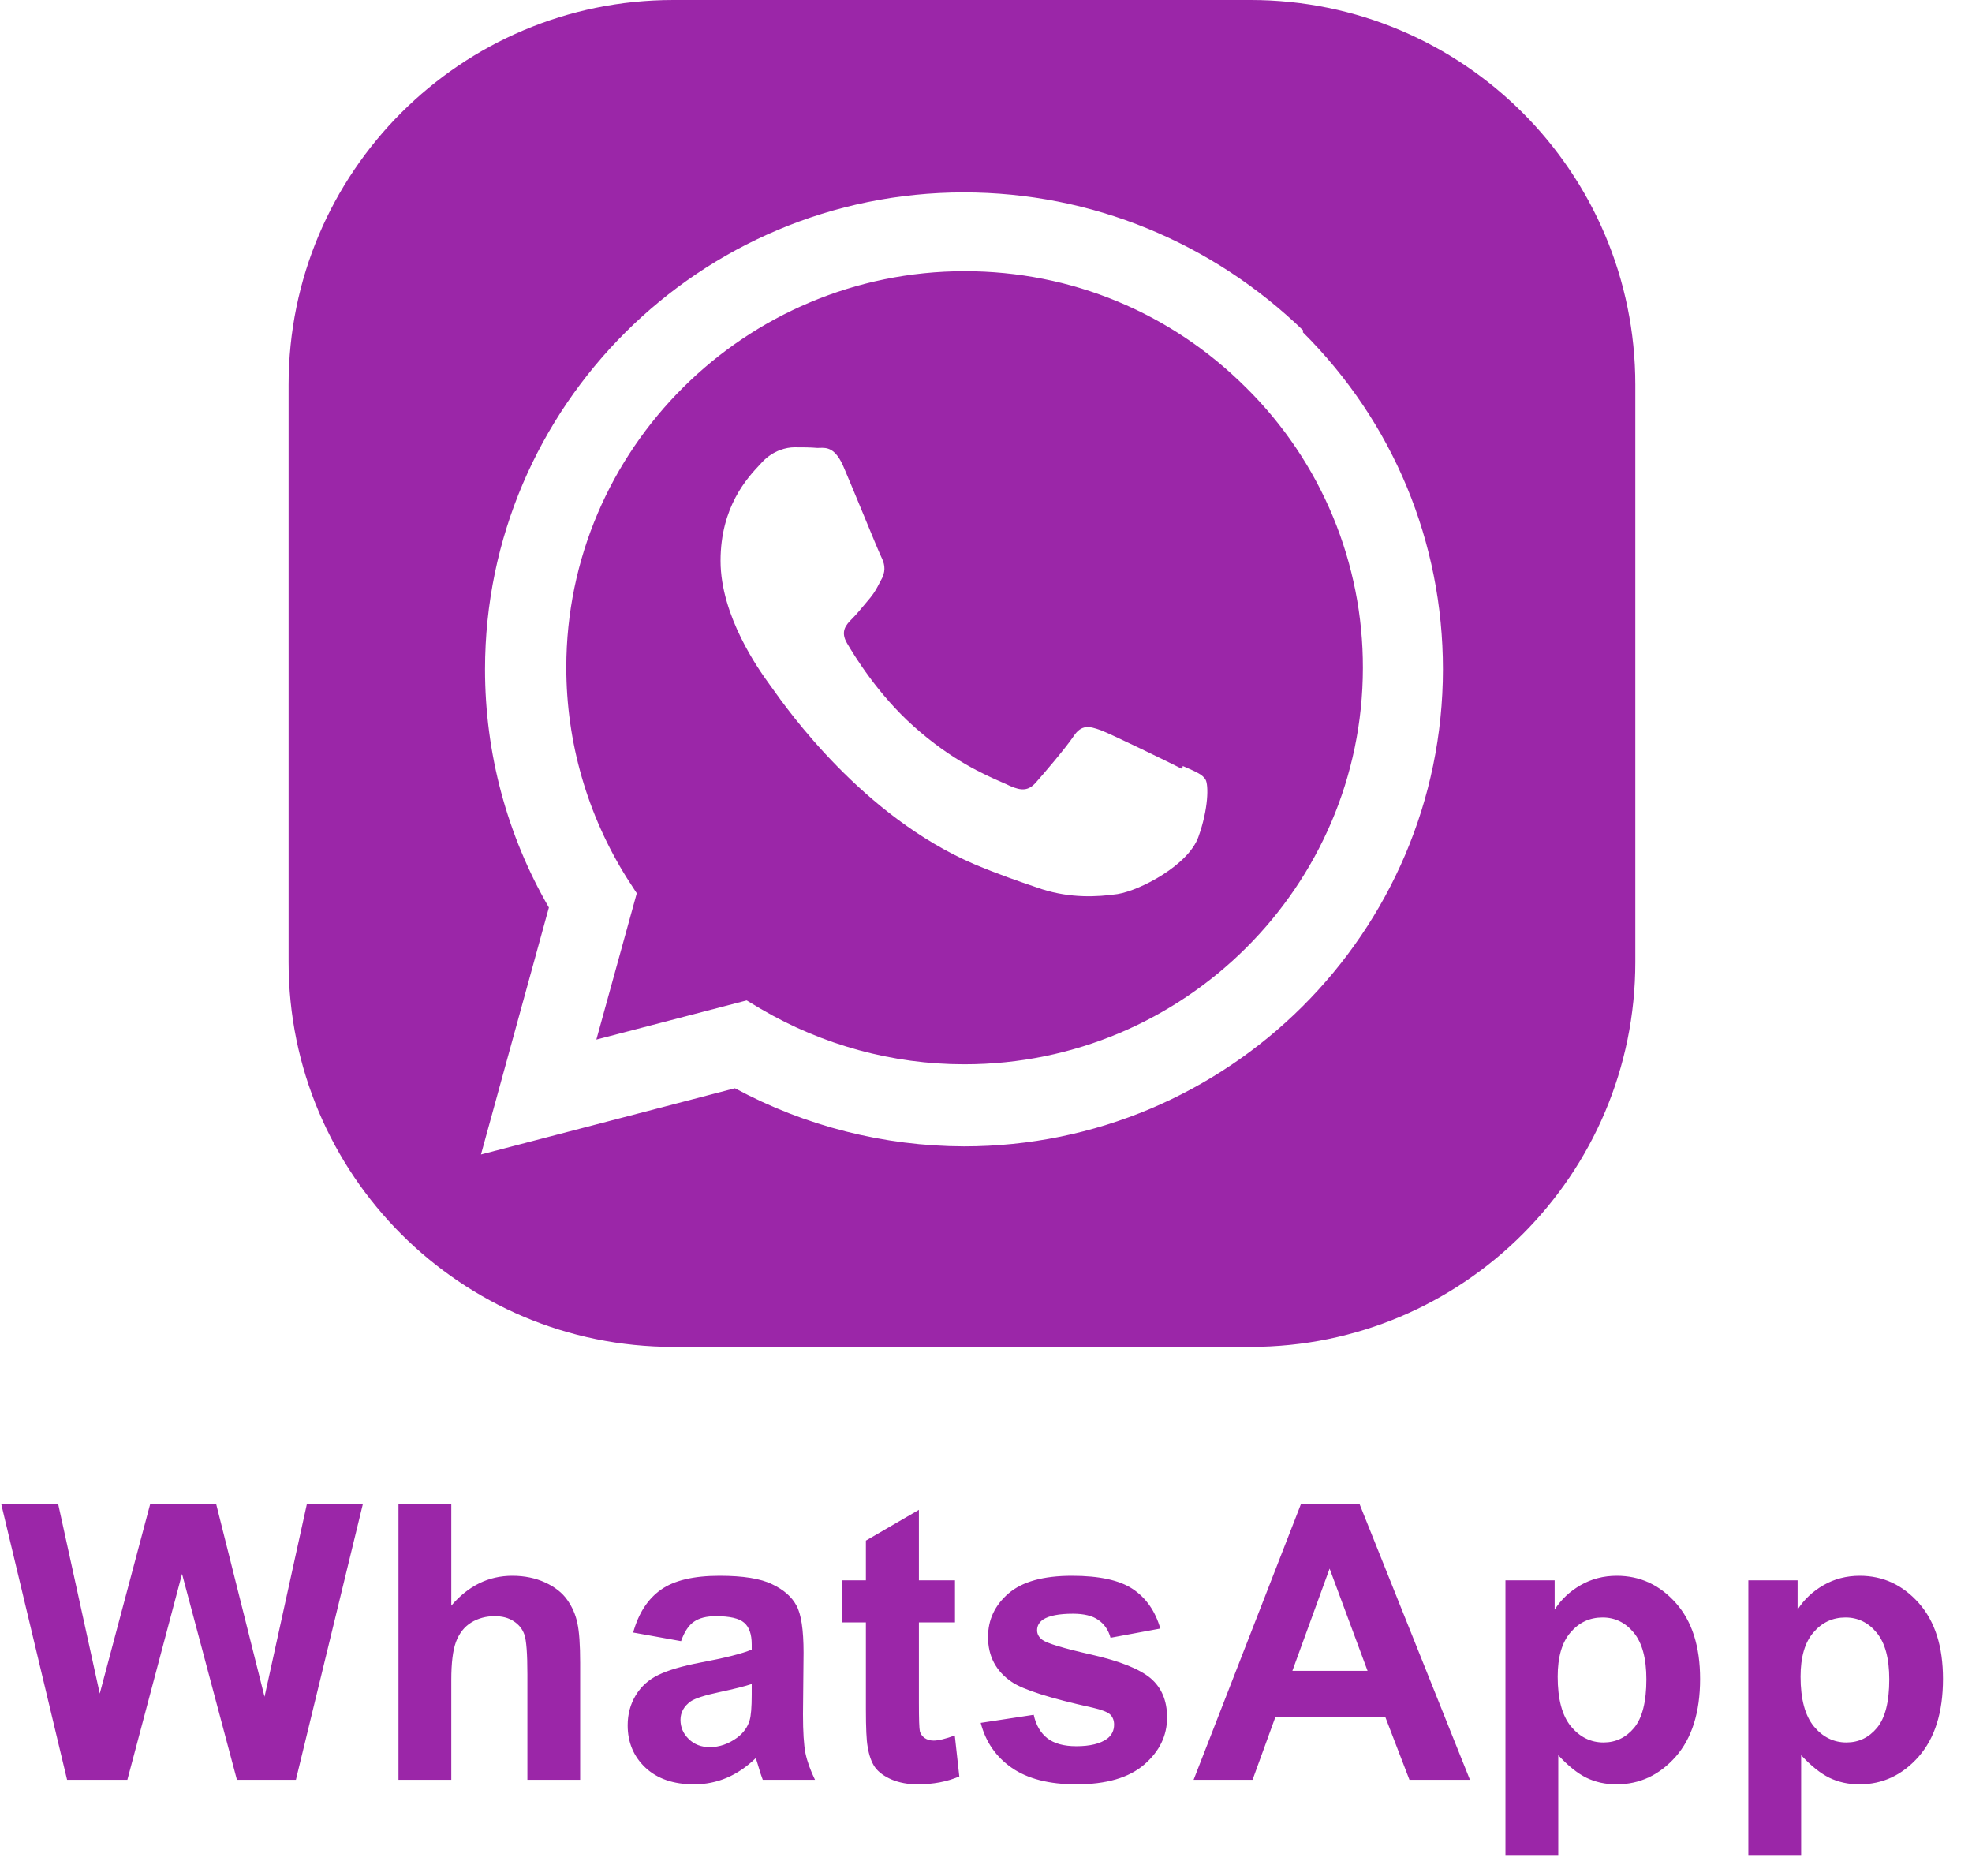
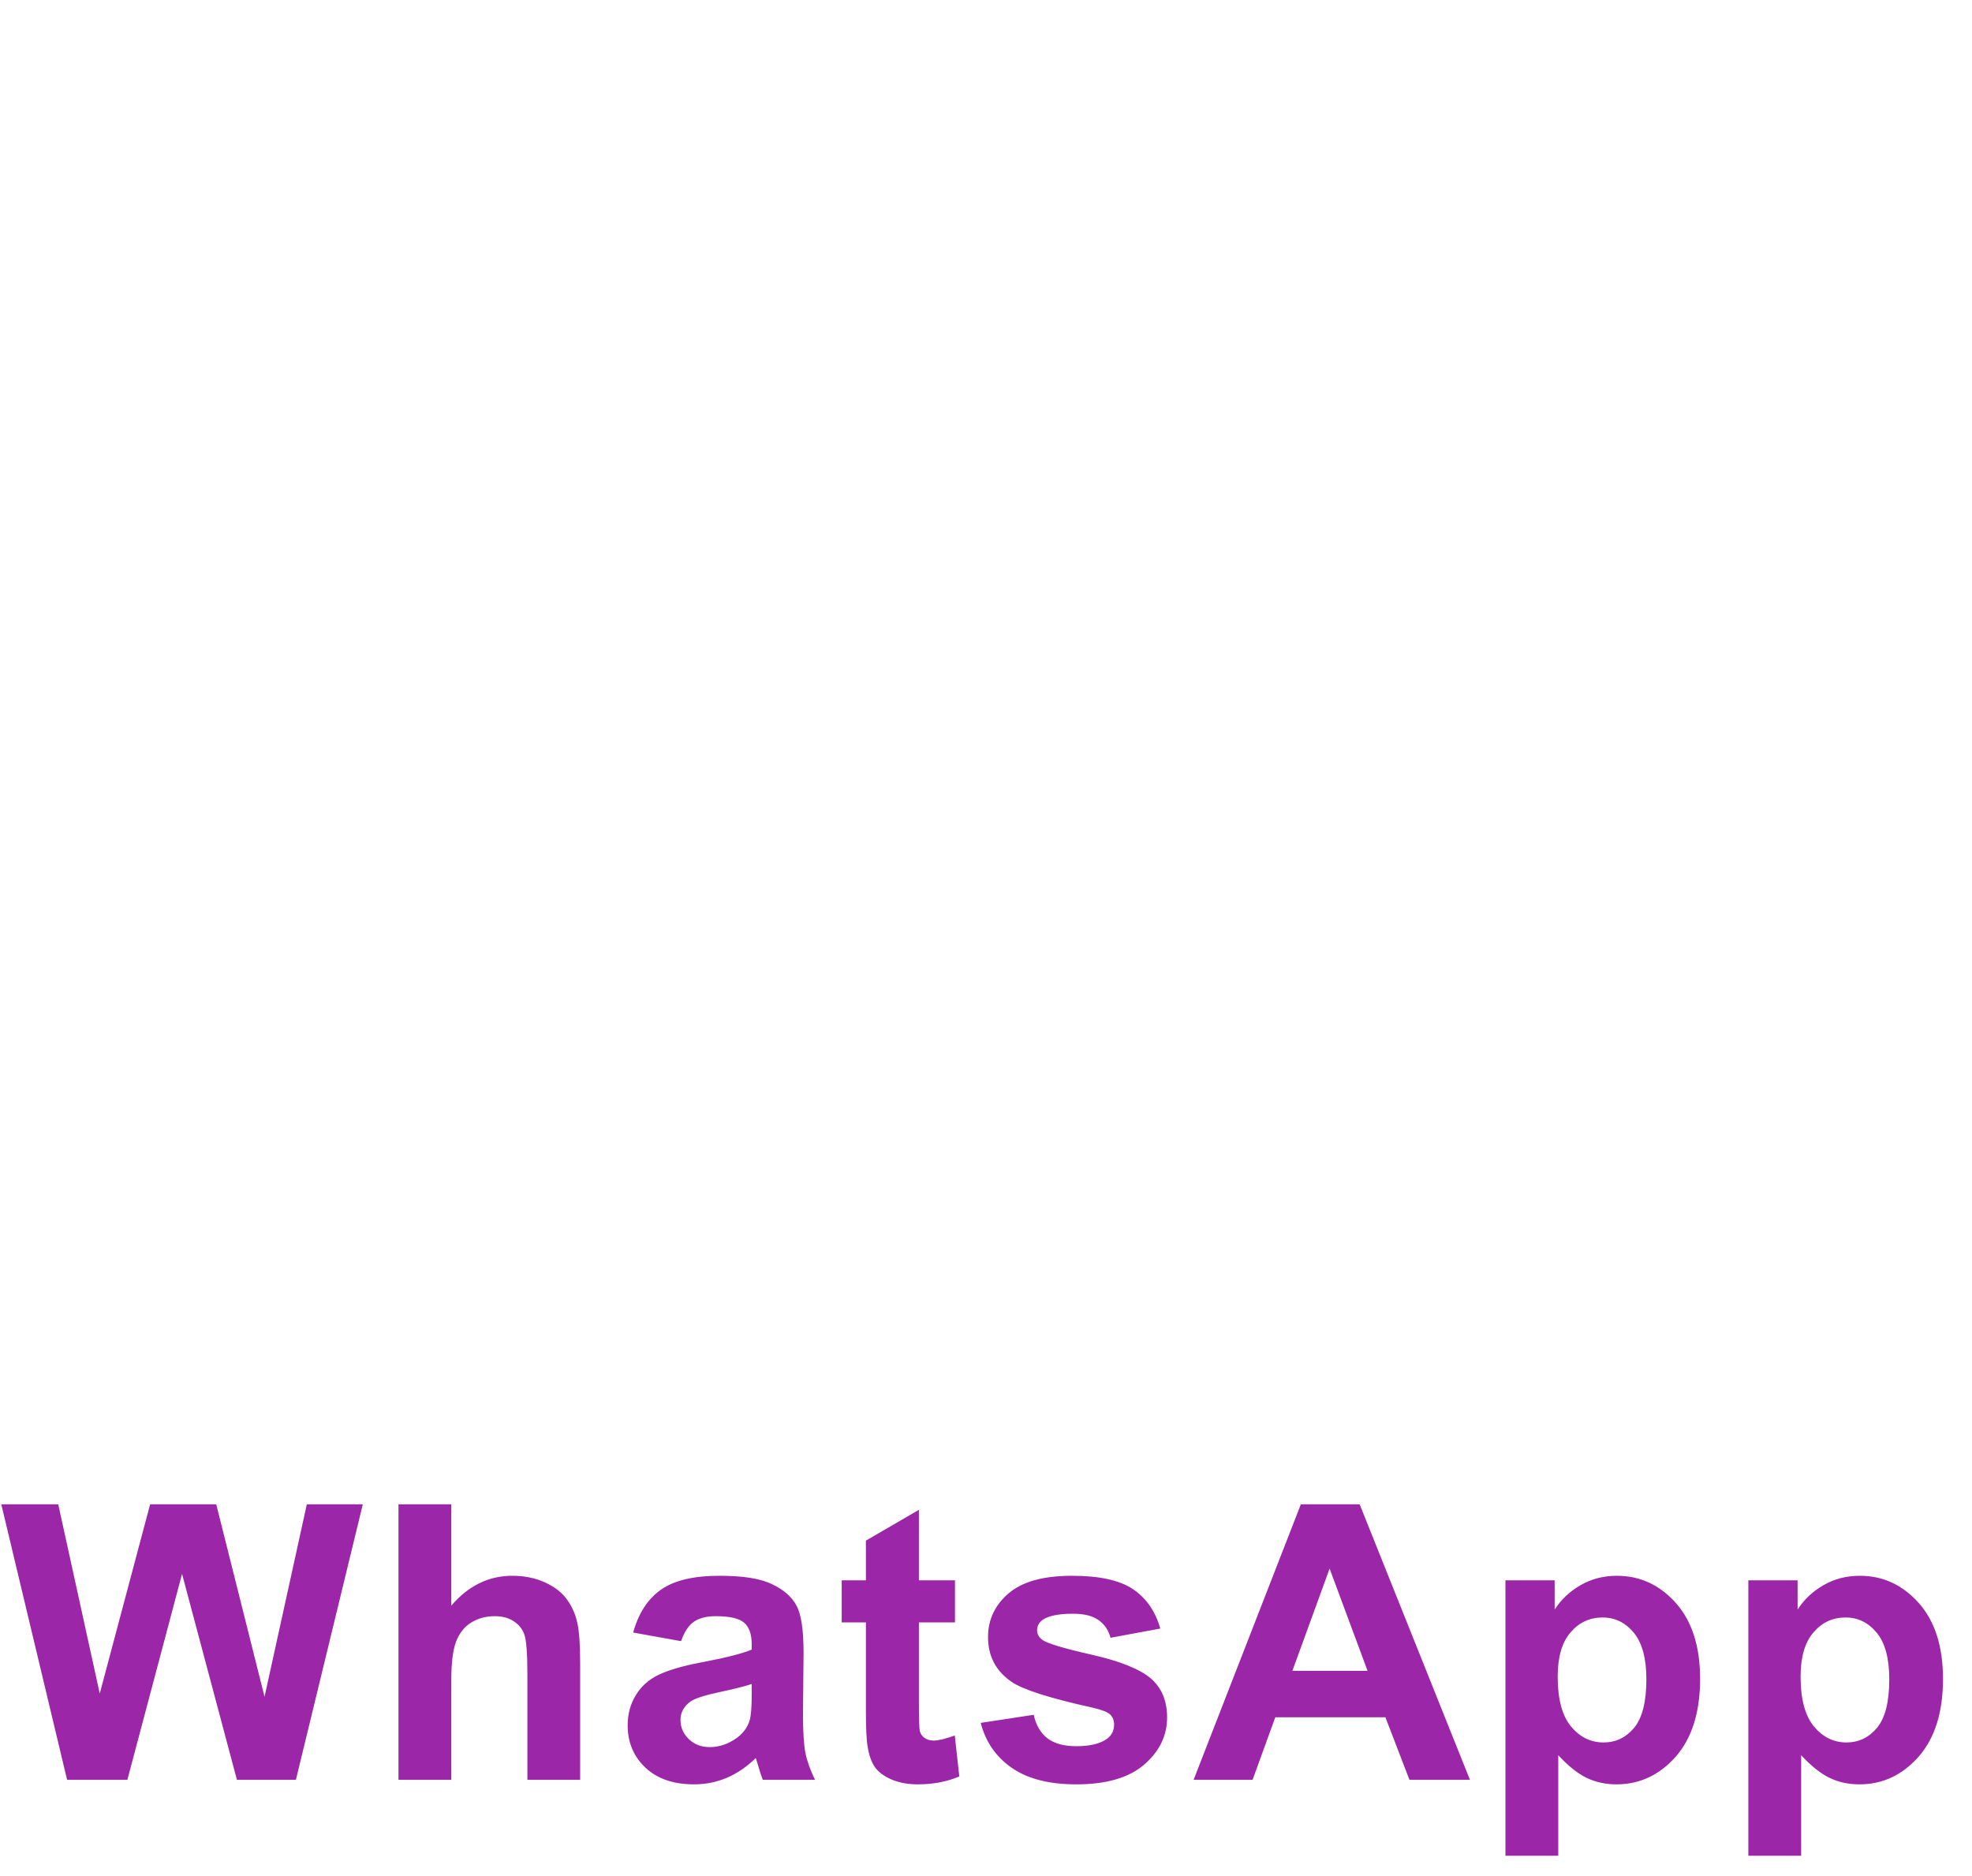
<svg xmlns="http://www.w3.org/2000/svg" width="41" height="39" viewBox="0 0 41 39" fill="none">
-   <path fill-rule="evenodd" clip-rule="evenodd" d="M14 0C9.582 0 6 3.582 6 8V20C6 24.418 9.582 28 14 28H26C30.418 28 34 24.418 34 20V8C34 3.582 30.418 0 26 0H14ZM22.881 15.178C23.109 15.263 24.329 15.859 24.58 15.986L24.591 15.924C24.615 15.934 24.638 15.945 24.66 15.954C24.872 16.047 25.01 16.107 25.066 16.21C25.128 16.321 25.128 16.809 24.916 17.398C24.707 17.984 23.711 18.508 23.236 18.586C22.806 18.648 22.262 18.674 21.667 18.486C21.621 18.47 21.573 18.453 21.523 18.437C21.185 18.322 20.767 18.18 20.247 17.961C17.941 16.969 16.376 14.759 16.051 14.3C16.024 14.263 16.006 14.237 15.996 14.224C15.99 14.215 15.982 14.204 15.972 14.19C15.784 13.929 14.981 12.812 14.981 11.659C14.981 10.532 15.539 9.935 15.8 9.656C15.819 9.635 15.837 9.616 15.853 9.599C16.081 9.361 16.352 9.299 16.517 9.299C16.683 9.299 16.849 9.299 16.992 9.312C17.008 9.312 17.023 9.312 17.039 9.311C17.187 9.306 17.373 9.298 17.552 9.736C17.643 9.948 17.788 10.3 17.929 10.64C18.111 11.082 18.286 11.505 18.321 11.575C18.383 11.699 18.424 11.836 18.343 12.011C18.322 12.05 18.304 12.084 18.287 12.117C18.232 12.224 18.188 12.31 18.096 12.424C18.064 12.462 18.031 12.502 17.998 12.541C17.901 12.658 17.803 12.776 17.718 12.861C17.594 12.984 17.464 13.124 17.611 13.372C17.758 13.623 18.252 14.436 18.994 15.097C19.786 15.807 20.474 16.106 20.826 16.26C20.897 16.291 20.954 16.316 20.996 16.337C21.243 16.448 21.387 16.435 21.533 16.272C21.679 16.109 22.158 15.549 22.321 15.305C22.487 15.054 22.652 15.097 22.881 15.178ZM20.039 22.125H20.052H20.055C24.619 22.125 28.33 18.424 28.336 13.889C28.339 12.806 28.126 11.732 27.71 10.732C27.294 9.732 26.682 8.824 25.911 8.062C24.349 6.5 22.272 5.638 20.058 5.638C15.488 5.638 11.774 9.339 11.774 13.876C11.774 15.427 12.211 16.945 13.037 18.258L13.239 18.57L12.399 21.611L15.524 20.797L15.823 20.976C17.099 21.724 18.561 22.125 20.039 22.125ZM20.039 4C22.698 4 25.198 5.038 27.099 6.874L27.087 6.906C28.968 8.778 30 11.269 30 13.915C29.997 19.384 25.531 23.831 20.043 23.831H20.039C18.378 23.826 16.743 23.412 15.28 22.623L10 24L11.412 18.866C10.54 17.359 10.084 15.657 10.084 13.912C10.088 8.447 14.554 4 20.039 4Z" fill="#9B26A8" />
  <path d="M1.395 37L0.027 31.273H1.211L2.074 35.207L3.121 31.273H4.496L5.5 35.273L6.379 31.273H7.543L6.152 37H4.926L3.785 32.719L2.648 37H1.395ZM9.383 31.273V33.379C9.737 32.965 10.16 32.758 10.652 32.758C10.905 32.758 11.133 32.805 11.336 32.898C11.539 32.992 11.691 33.112 11.793 33.258C11.897 33.404 11.967 33.565 12.004 33.742C12.043 33.919 12.062 34.194 12.062 34.566V37H10.965V34.809C10.965 34.374 10.944 34.098 10.902 33.98C10.861 33.863 10.786 33.771 10.68 33.703C10.575 33.633 10.444 33.598 10.285 33.598C10.103 33.598 9.94 33.642 9.797 33.73C9.653 33.819 9.548 33.953 9.48 34.133C9.415 34.31 9.383 34.573 9.383 34.922V37H8.285V31.273H9.383ZM14.16 34.117L13.164 33.938C13.276 33.536 13.468 33.24 13.742 33.047C14.015 32.854 14.422 32.758 14.961 32.758C15.45 32.758 15.815 32.816 16.054 32.934C16.294 33.048 16.462 33.195 16.558 33.375C16.657 33.552 16.707 33.879 16.707 34.355L16.695 35.637C16.695 36.001 16.712 36.271 16.746 36.445C16.782 36.617 16.849 36.802 16.945 37H15.859C15.83 36.927 15.795 36.819 15.754 36.676C15.735 36.611 15.722 36.568 15.714 36.547C15.527 36.729 15.326 36.866 15.113 36.957C14.899 37.048 14.672 37.094 14.429 37.094C14.002 37.094 13.665 36.978 13.418 36.746C13.173 36.514 13.05 36.221 13.05 35.867C13.05 35.633 13.107 35.425 13.218 35.242C13.33 35.057 13.487 34.917 13.687 34.82C13.89 34.721 14.182 34.635 14.562 34.562C15.075 34.466 15.431 34.376 15.629 34.293V34.184C15.629 33.973 15.576 33.823 15.472 33.734C15.368 33.643 15.172 33.598 14.883 33.598C14.687 33.598 14.535 33.637 14.425 33.715C14.316 33.79 14.228 33.925 14.16 34.117ZM15.629 35.008C15.488 35.055 15.265 35.111 14.961 35.176C14.656 35.241 14.457 35.305 14.363 35.367C14.22 35.469 14.148 35.598 14.148 35.754C14.148 35.908 14.205 36.04 14.32 36.152C14.435 36.264 14.58 36.32 14.758 36.32C14.955 36.32 15.144 36.255 15.324 36.125C15.457 36.026 15.544 35.905 15.586 35.762C15.614 35.668 15.629 35.49 15.629 35.227V35.008ZM19.855 32.852V33.727H19.105V35.398C19.105 35.737 19.111 35.935 19.125 35.992C19.14 36.047 19.173 36.092 19.222 36.129C19.274 36.165 19.337 36.184 19.41 36.184C19.511 36.184 19.658 36.148 19.851 36.078L19.945 36.93C19.69 37.039 19.401 37.094 19.078 37.094C18.88 37.094 18.701 37.061 18.543 36.996C18.384 36.928 18.267 36.842 18.191 36.738C18.118 36.632 18.067 36.488 18.039 36.309C18.015 36.181 18.003 35.923 18.003 35.535V33.727H17.5V32.852H18.003V32.027L19.105 31.387V32.852H19.855ZM20.39 35.816L21.492 35.648C21.538 35.862 21.634 36.025 21.777 36.137C21.92 36.246 22.12 36.301 22.378 36.301C22.662 36.301 22.876 36.249 23.019 36.145C23.115 36.072 23.163 35.974 23.163 35.852C23.163 35.768 23.137 35.699 23.085 35.645C23.031 35.592 22.908 35.544 22.718 35.5C21.833 35.305 21.271 35.126 21.035 34.965C20.706 34.741 20.542 34.43 20.542 34.031C20.542 33.672 20.684 33.37 20.968 33.125C21.252 32.88 21.692 32.758 22.288 32.758C22.856 32.758 23.278 32.85 23.554 33.035C23.83 33.22 24.02 33.493 24.124 33.855L23.089 34.047C23.045 33.885 22.96 33.762 22.835 33.676C22.713 33.59 22.537 33.547 22.308 33.547C22.019 33.547 21.812 33.587 21.687 33.668C21.604 33.725 21.562 33.8 21.562 33.891C21.562 33.969 21.598 34.035 21.671 34.09C21.77 34.163 22.111 34.266 22.695 34.398C23.281 34.531 23.689 34.694 23.921 34.887C24.15 35.082 24.265 35.354 24.265 35.703C24.265 36.083 24.106 36.41 23.788 36.684C23.471 36.957 23.001 37.094 22.378 37.094C21.813 37.094 21.365 36.979 21.035 36.75C20.706 36.521 20.492 36.21 20.39 35.816ZM30.562 37H29.304L28.804 35.699H26.515L26.042 37H24.816L27.046 31.273H28.269L30.562 37ZM28.433 34.734L27.644 32.609L26.87 34.734H28.433ZM31.3 32.852H32.323V33.461C32.456 33.253 32.636 33.083 32.862 32.953C33.089 32.823 33.34 32.758 33.616 32.758C34.098 32.758 34.507 32.947 34.843 33.324C35.179 33.702 35.347 34.228 35.347 34.902C35.347 35.595 35.177 36.134 34.839 36.52C34.5 36.902 34.09 37.094 33.608 37.094C33.379 37.094 33.171 37.048 32.983 36.957C32.798 36.866 32.603 36.71 32.398 36.488V38.578H31.3V32.852ZM32.386 34.855C32.386 35.322 32.478 35.667 32.663 35.891C32.848 36.112 33.073 36.223 33.339 36.223C33.594 36.223 33.806 36.121 33.976 35.918C34.145 35.712 34.23 35.376 34.23 34.91C34.23 34.475 34.142 34.152 33.968 33.941C33.793 33.73 33.577 33.625 33.319 33.625C33.051 33.625 32.828 33.729 32.651 33.938C32.474 34.143 32.386 34.449 32.386 34.855ZM36.35 32.852H37.374V33.461C37.507 33.253 37.686 33.083 37.913 32.953C38.139 32.823 38.391 32.758 38.667 32.758C39.149 32.758 39.557 32.947 39.893 33.324C40.229 33.702 40.397 34.228 40.397 34.902C40.397 35.595 40.228 36.134 39.889 36.52C39.551 36.902 39.141 37.094 38.659 37.094C38.43 37.094 38.222 37.048 38.034 36.957C37.849 36.866 37.654 36.71 37.448 36.488V38.578H36.35V32.852ZM37.436 34.855C37.436 35.322 37.529 35.667 37.714 35.891C37.899 36.112 38.124 36.223 38.389 36.223C38.645 36.223 38.857 36.121 39.026 35.918C39.196 35.712 39.28 35.376 39.28 34.91C39.28 34.475 39.193 34.152 39.018 33.941C38.844 33.73 38.628 33.625 38.37 33.625C38.102 33.625 37.879 33.729 37.702 33.938C37.525 34.143 37.436 34.449 37.436 34.855Z" fill="#9B26A8" />
</svg>